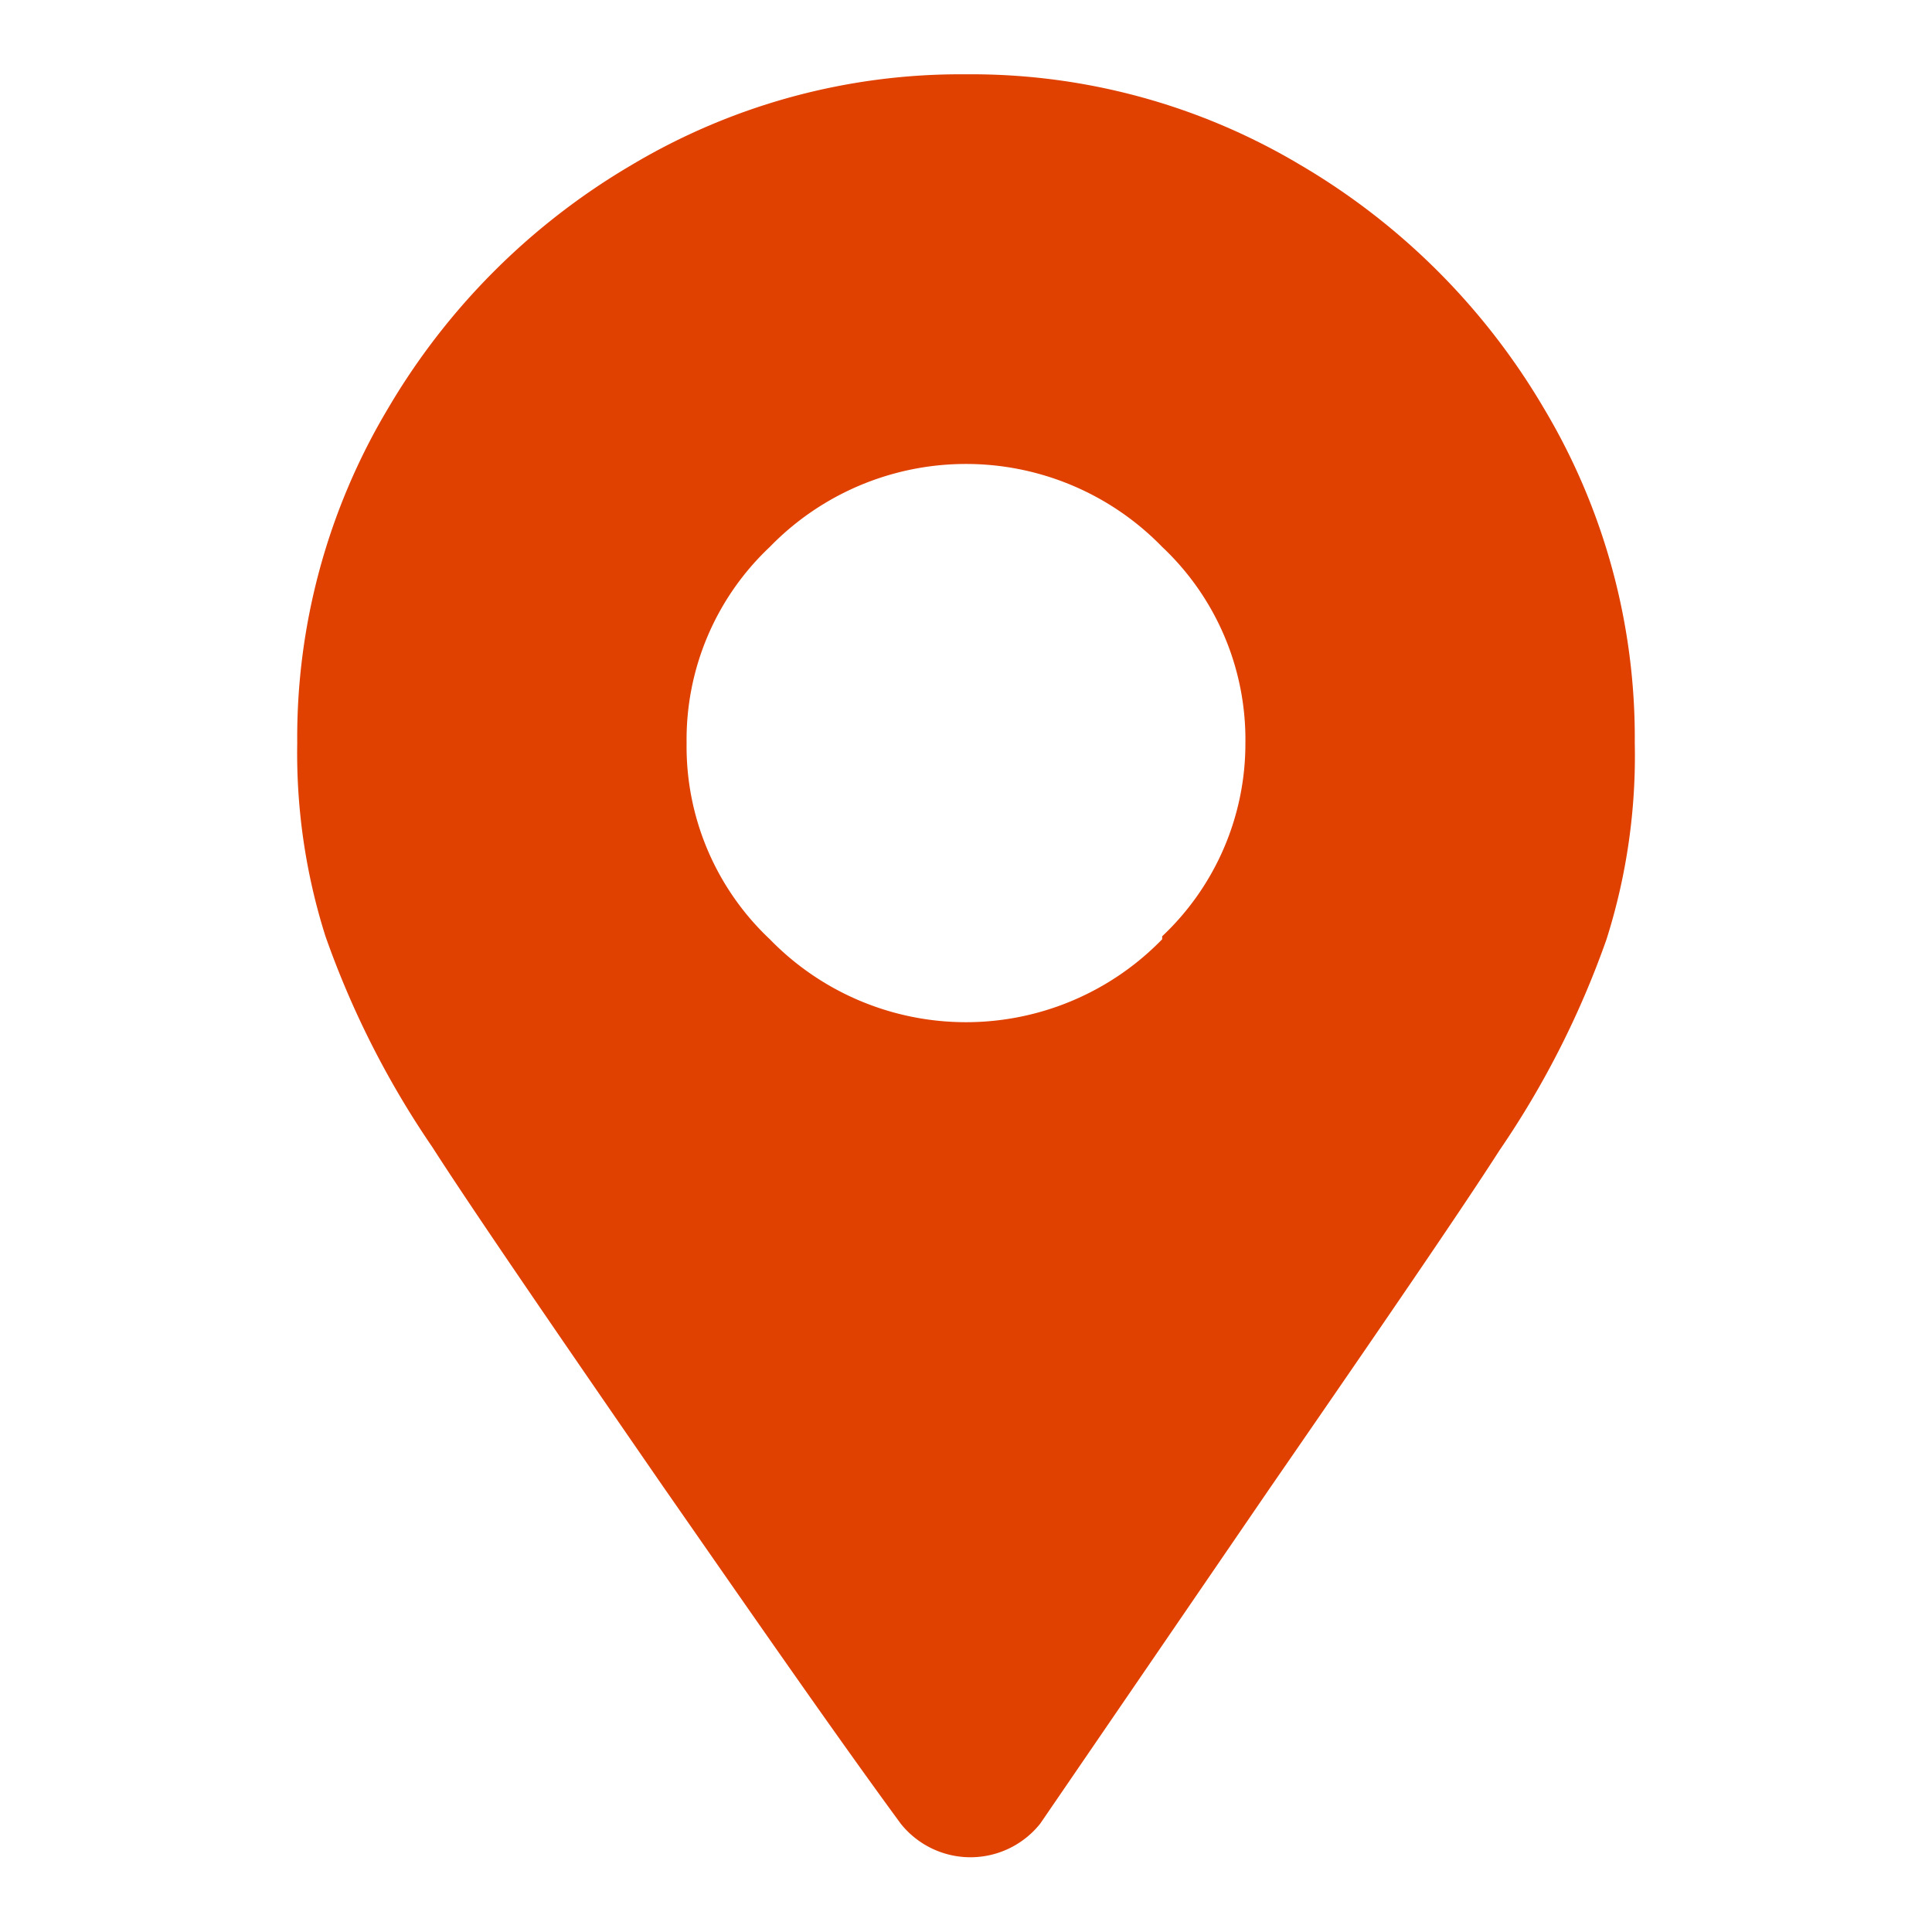
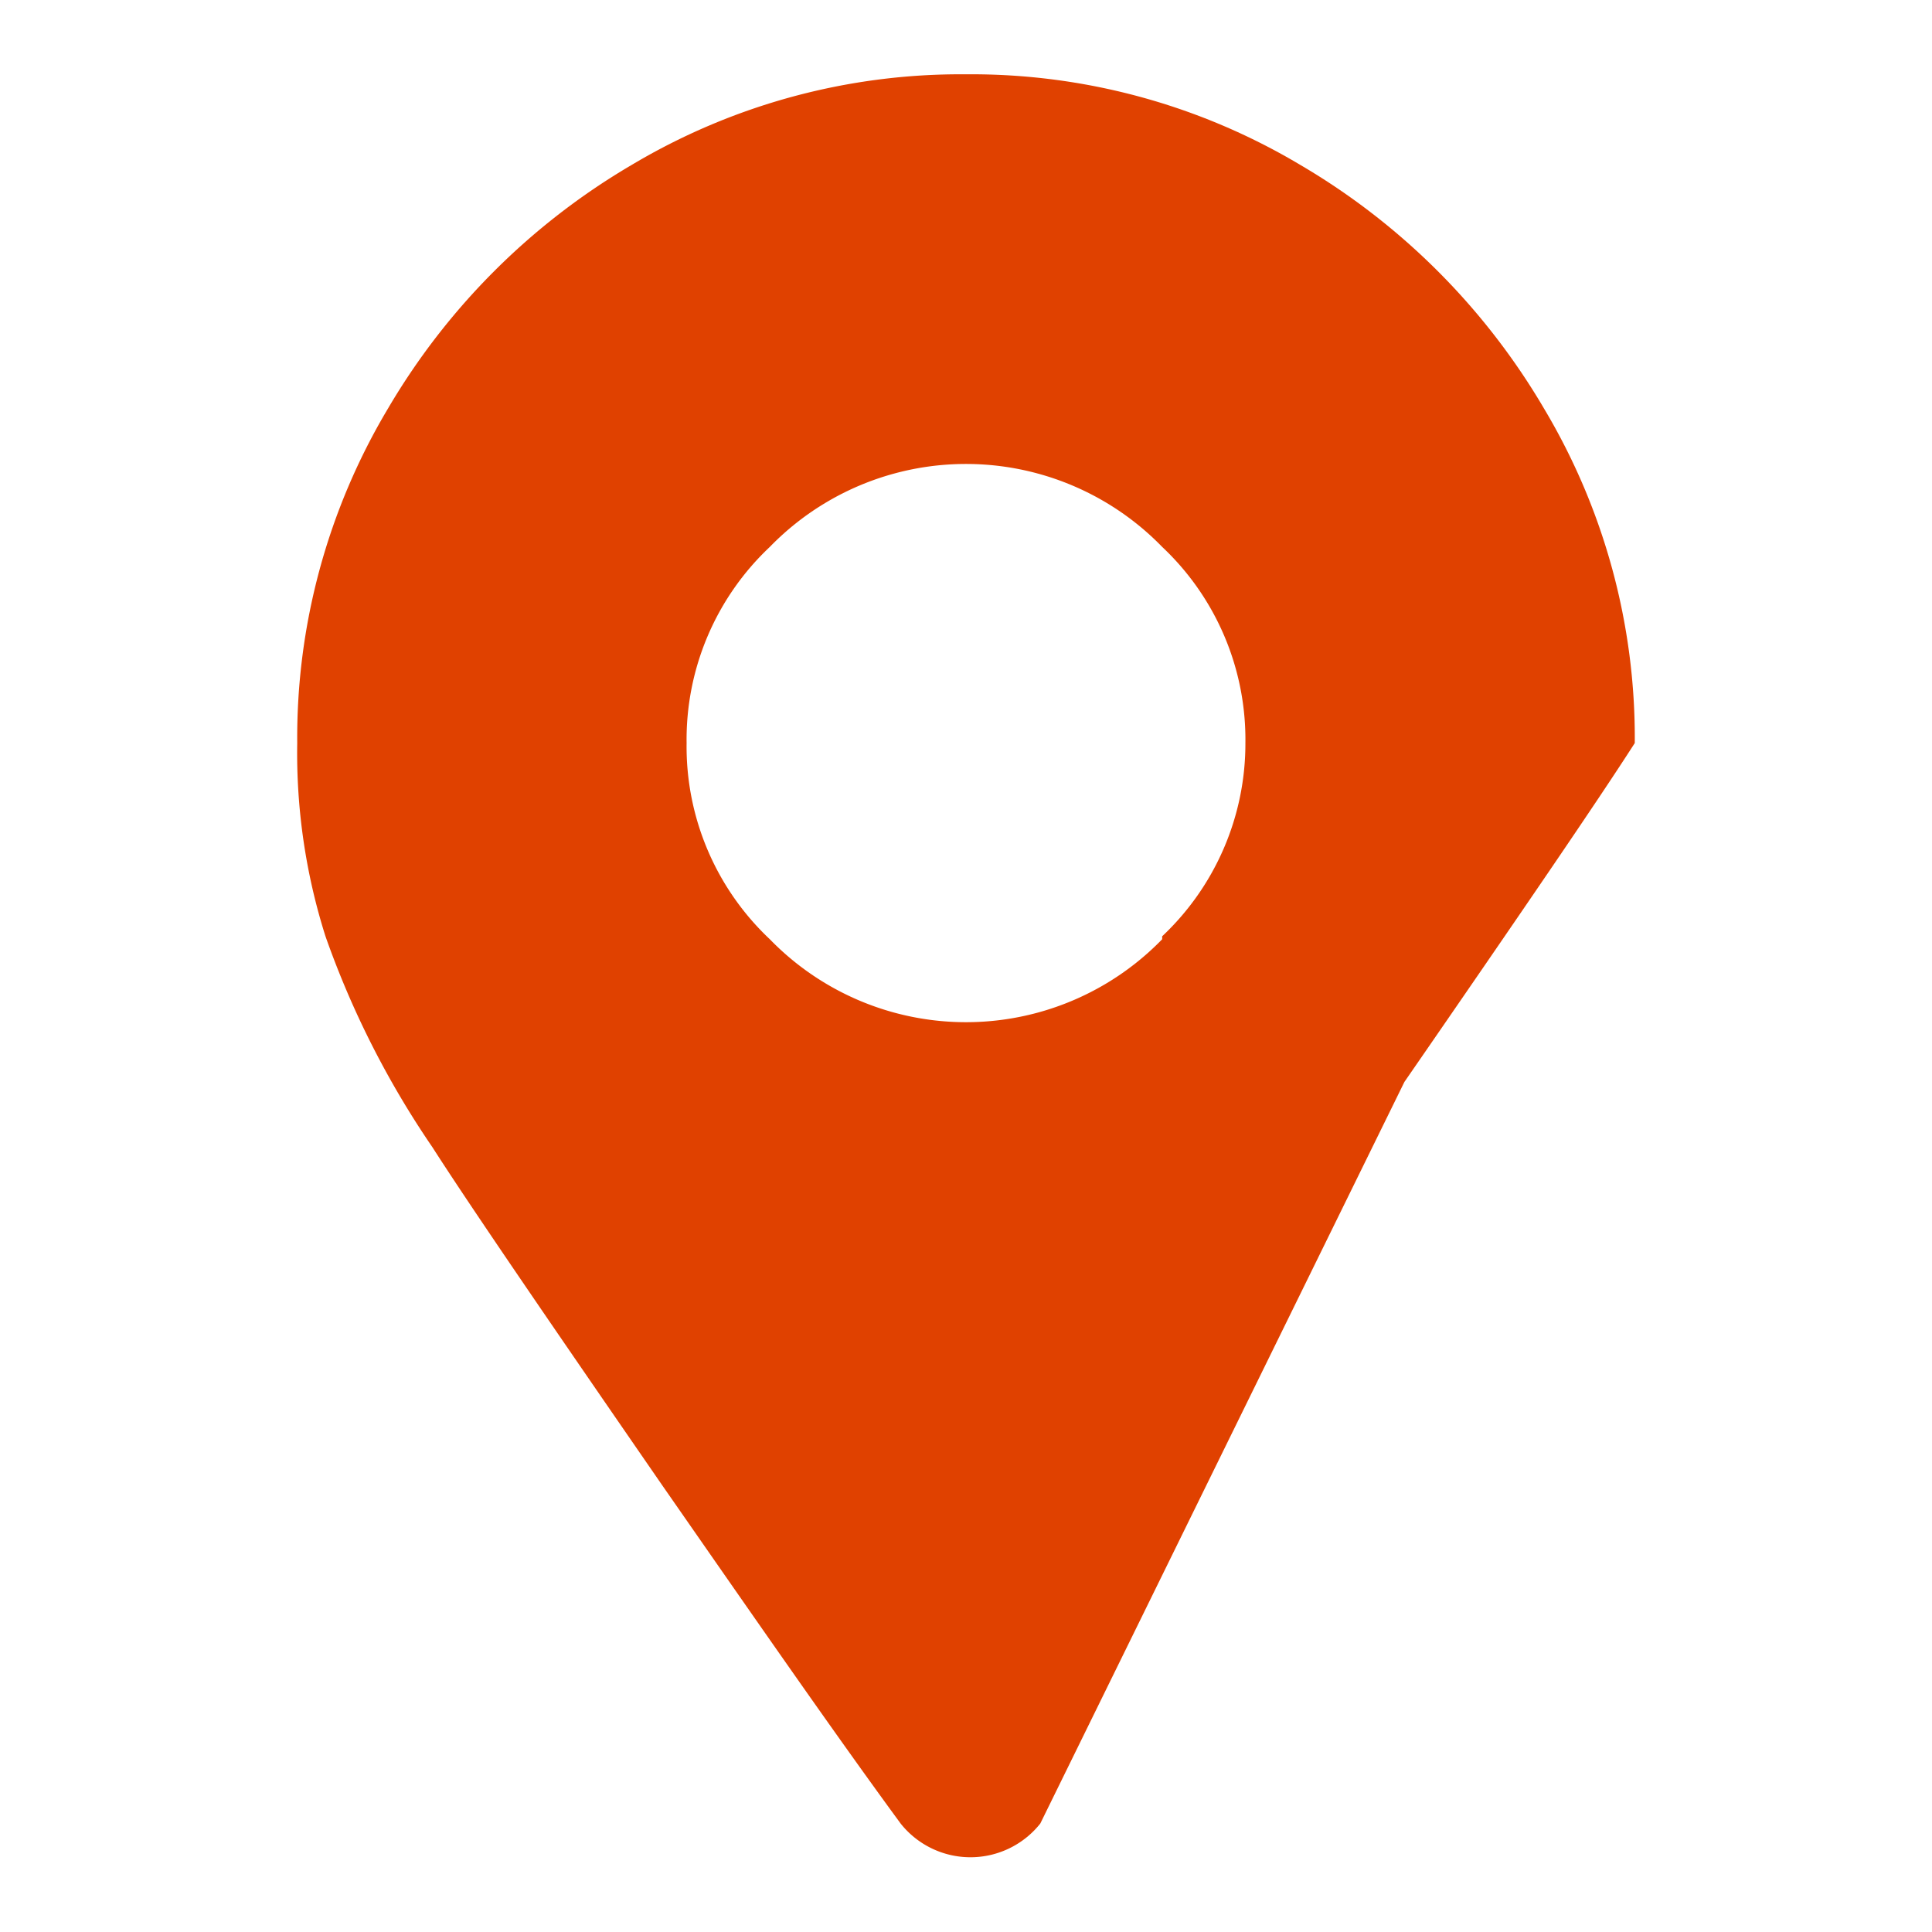
<svg xmlns="http://www.w3.org/2000/svg" id="Camada_1" data-name="Camada 1" viewBox="0 0 13 13">
  <title>icon-contato-endereco</title>
-   <path d="M4.46,10c-.78-1.13-1.3-1.89-1.55-2.28a6.09,6.09,0,0,1-.72-1.42A4.08,4.08,0,0,1,2,5a4.32,4.32,0,0,1,.61-2.25A4.6,4.6,0,0,1,4.25,1.11,4.32,4.32,0,0,1,6.5.5a4.32,4.32,0,0,1,2.25.61,4.6,4.6,0,0,1,1.64,1.64A4.32,4.32,0,0,1,11,5a4.08,4.08,0,0,1-.19,1.32,6.09,6.09,0,0,1-.72,1.42c-.25.39-.77,1.15-1.55,2.28L7,12.27a.6.6,0,0,1-.94,0C5.62,11.67,5.1,10.92,4.46,10Zm3.36-3.7A1.78,1.78,0,0,0,8.38,5a1.78,1.78,0,0,0-.56-1.32,1.84,1.84,0,0,0-2.64,0A1.78,1.78,0,0,0,4.62,5a1.78,1.78,0,0,0,.56,1.32,1.84,1.84,0,0,0,2.64,0Z" style="fill:#e04100" />
+   <path d="M4.46,10c-.78-1.13-1.3-1.89-1.55-2.28a6.09,6.09,0,0,1-.72-1.42A4.08,4.08,0,0,1,2,5a4.32,4.32,0,0,1,.61-2.25A4.6,4.6,0,0,1,4.25,1.11,4.32,4.32,0,0,1,6.5.5a4.32,4.32,0,0,1,2.25.61,4.6,4.6,0,0,1,1.64,1.64A4.32,4.32,0,0,1,11,5c-.25.39-.77,1.15-1.55,2.28L7,12.27a.6.6,0,0,1-.94,0C5.62,11.67,5.1,10.92,4.46,10Zm3.36-3.7A1.78,1.78,0,0,0,8.38,5a1.78,1.78,0,0,0-.56-1.32,1.84,1.84,0,0,0-2.64,0A1.78,1.78,0,0,0,4.62,5a1.78,1.78,0,0,0,.56,1.32,1.84,1.84,0,0,0,2.64,0Z" style="fill:#e04100" />
</svg>